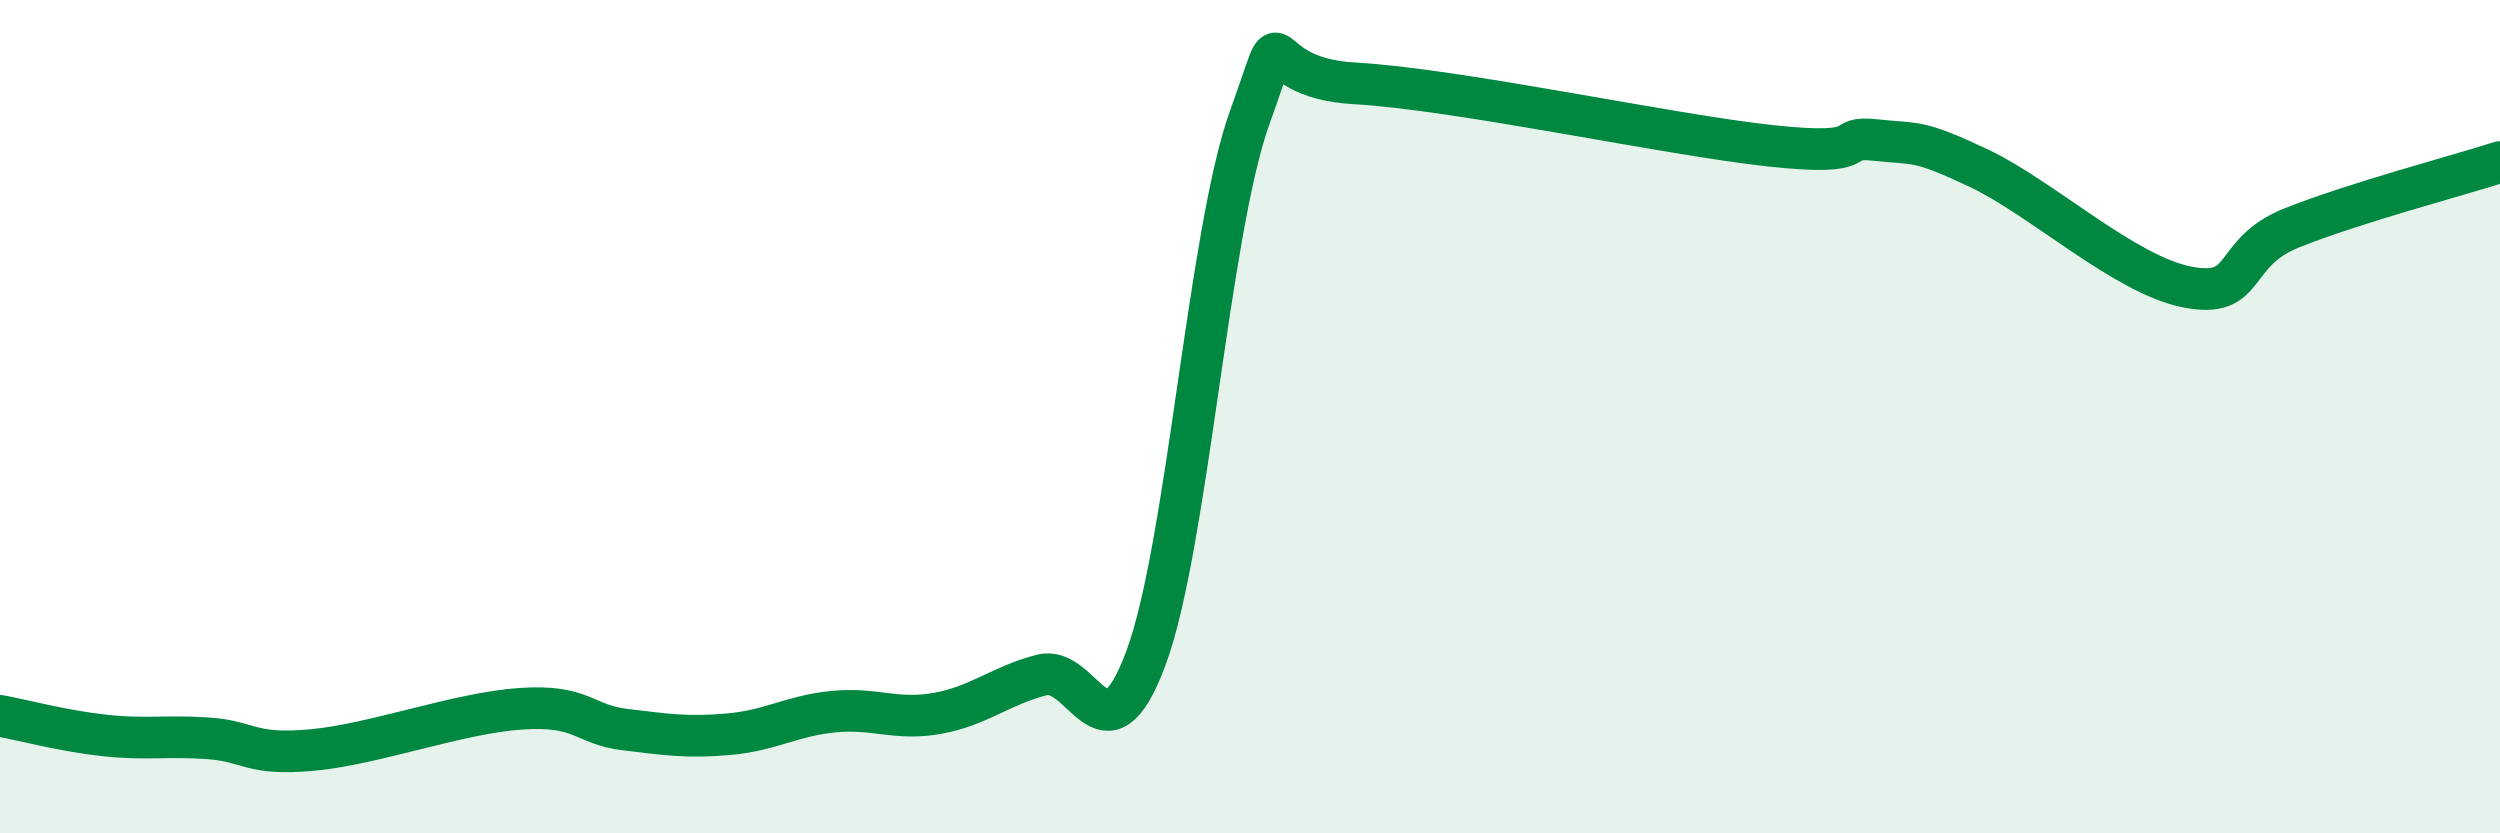
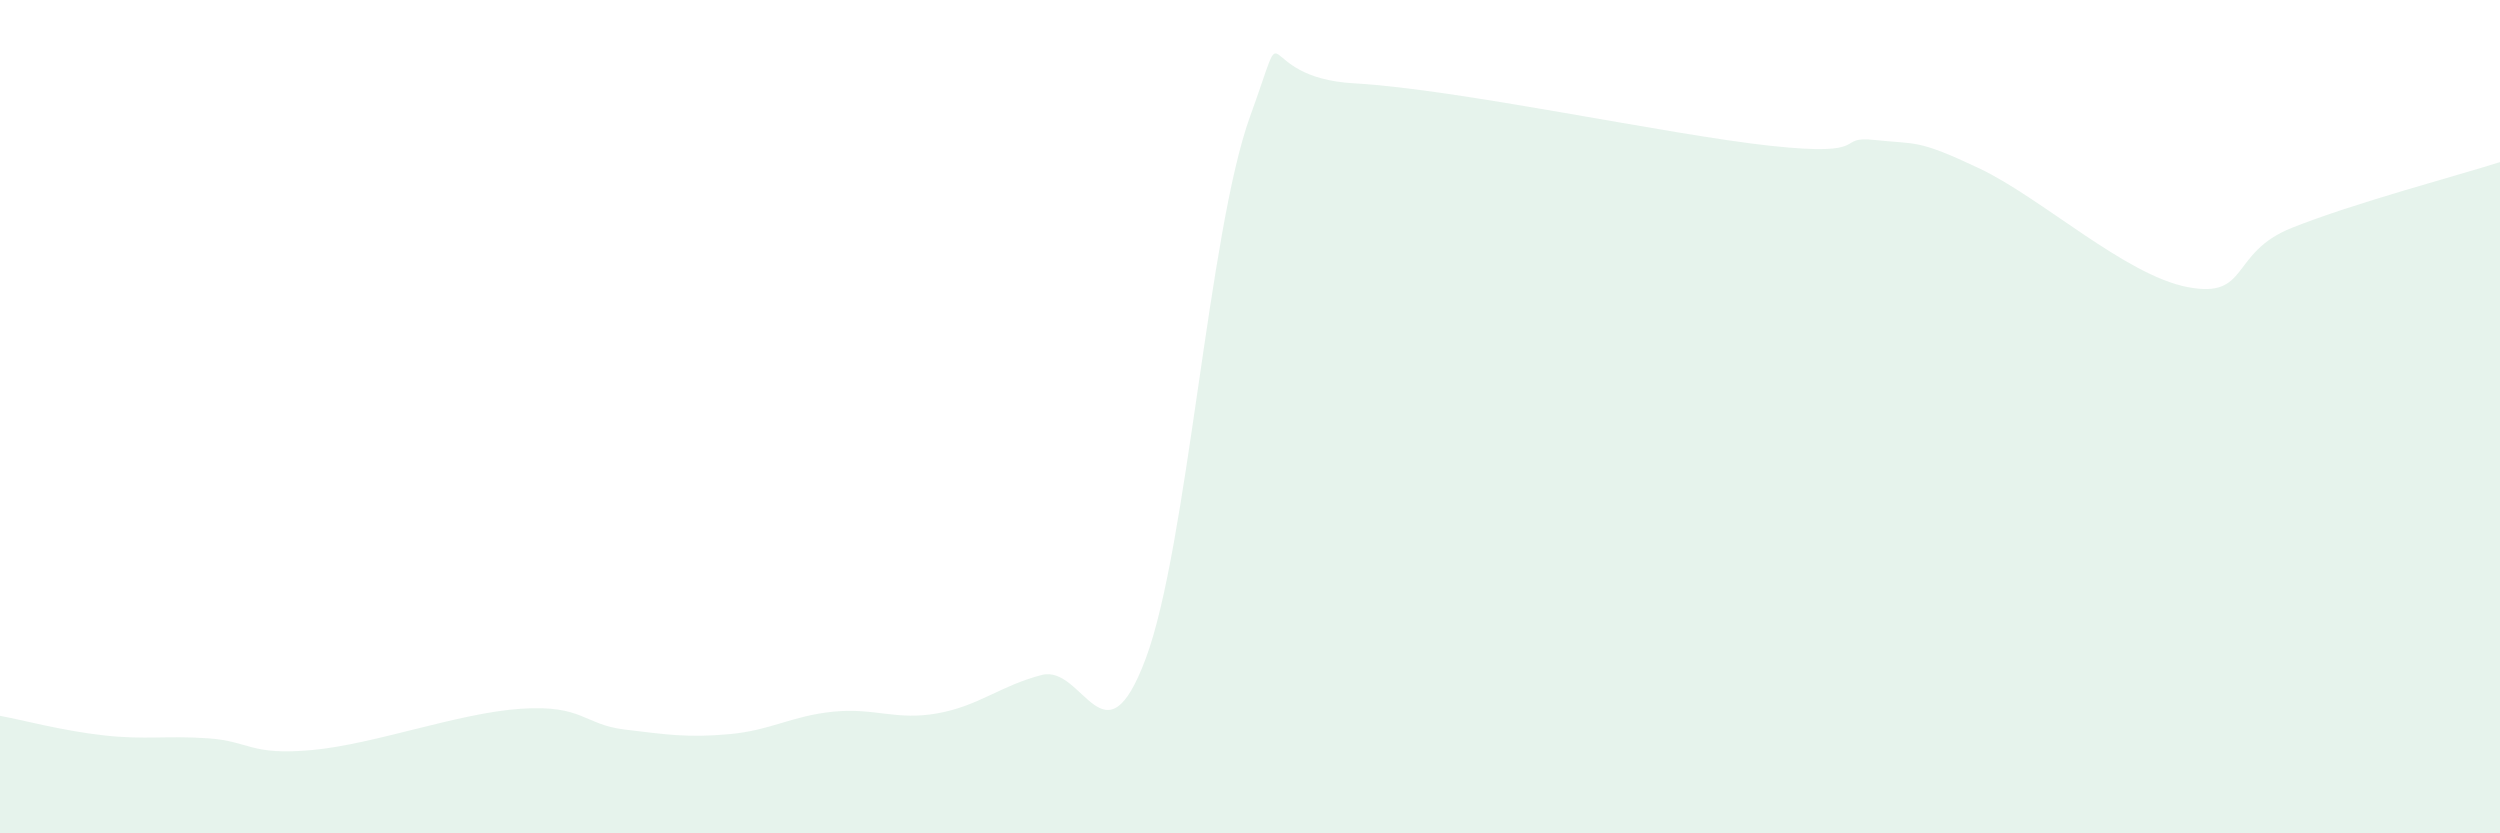
<svg xmlns="http://www.w3.org/2000/svg" width="60" height="20" viewBox="0 0 60 20">
  <path d="M 0,17.18 C 0.5,17.27 1.5,17.54 2.5,17.65 C 3.5,17.76 4,17.65 5,17.72 C 6,17.79 6,18.14 7.5,18 C 9,17.86 11,17.11 12.5,17.01 C 14,16.91 14,17.39 15,17.51 C 16,17.63 16.5,17.71 17.5,17.62 C 18.5,17.53 19,17.18 20,17.08 C 21,16.98 21.5,17.3 22.5,17.12 C 23.5,16.94 24,16.46 25,16.2 C 26,15.94 26.5,18.48 27.5,15.8 C 28.5,13.12 29,5.56 30,2.8 C 31,0.04 30,1.86 32.5,2 C 35,2.14 40,3.23 42.5,3.5 C 45,3.77 44,3.25 45,3.36 C 46,3.47 46,3.33 47.5,4.04 C 49,4.75 51,6.6 52.5,6.89 C 54,7.18 53.5,6.07 55,5.47 C 56.5,4.87 59,4.21 60,3.89L60 20L0 20Z" fill="#008740" opacity="0.1" stroke-linecap="round" stroke-linejoin="round" />
-   <path d="M 0,17.18 C 0.5,17.27 1.5,17.54 2.5,17.65 C 3.5,17.76 4,17.65 5,17.72 C 6,17.79 6,18.14 7.5,18 C 9,17.86 11,17.11 12.5,17.01 C 14,16.91 14,17.39 15,17.51 C 16,17.63 16.5,17.71 17.5,17.62 C 18.5,17.53 19,17.18 20,17.08 C 21,16.98 21.5,17.3 22.5,17.12 C 23.5,16.94 24,16.46 25,16.2 C 26,15.94 26.5,18.48 27.5,15.8 C 28.5,13.12 29,5.56 30,2.8 C 31,0.04 30,1.86 32.5,2 C 35,2.14 40,3.23 42.5,3.5 C 45,3.77 44,3.25 45,3.36 C 46,3.47 46,3.33 47.5,4.04 C 49,4.75 51,6.6 52.5,6.89 C 54,7.18 53.5,6.07 55,5.47 C 56.5,4.87 59,4.21 60,3.89" stroke="#008740" stroke-width="1" fill="none" stroke-linecap="round" stroke-linejoin="round" />
</svg>